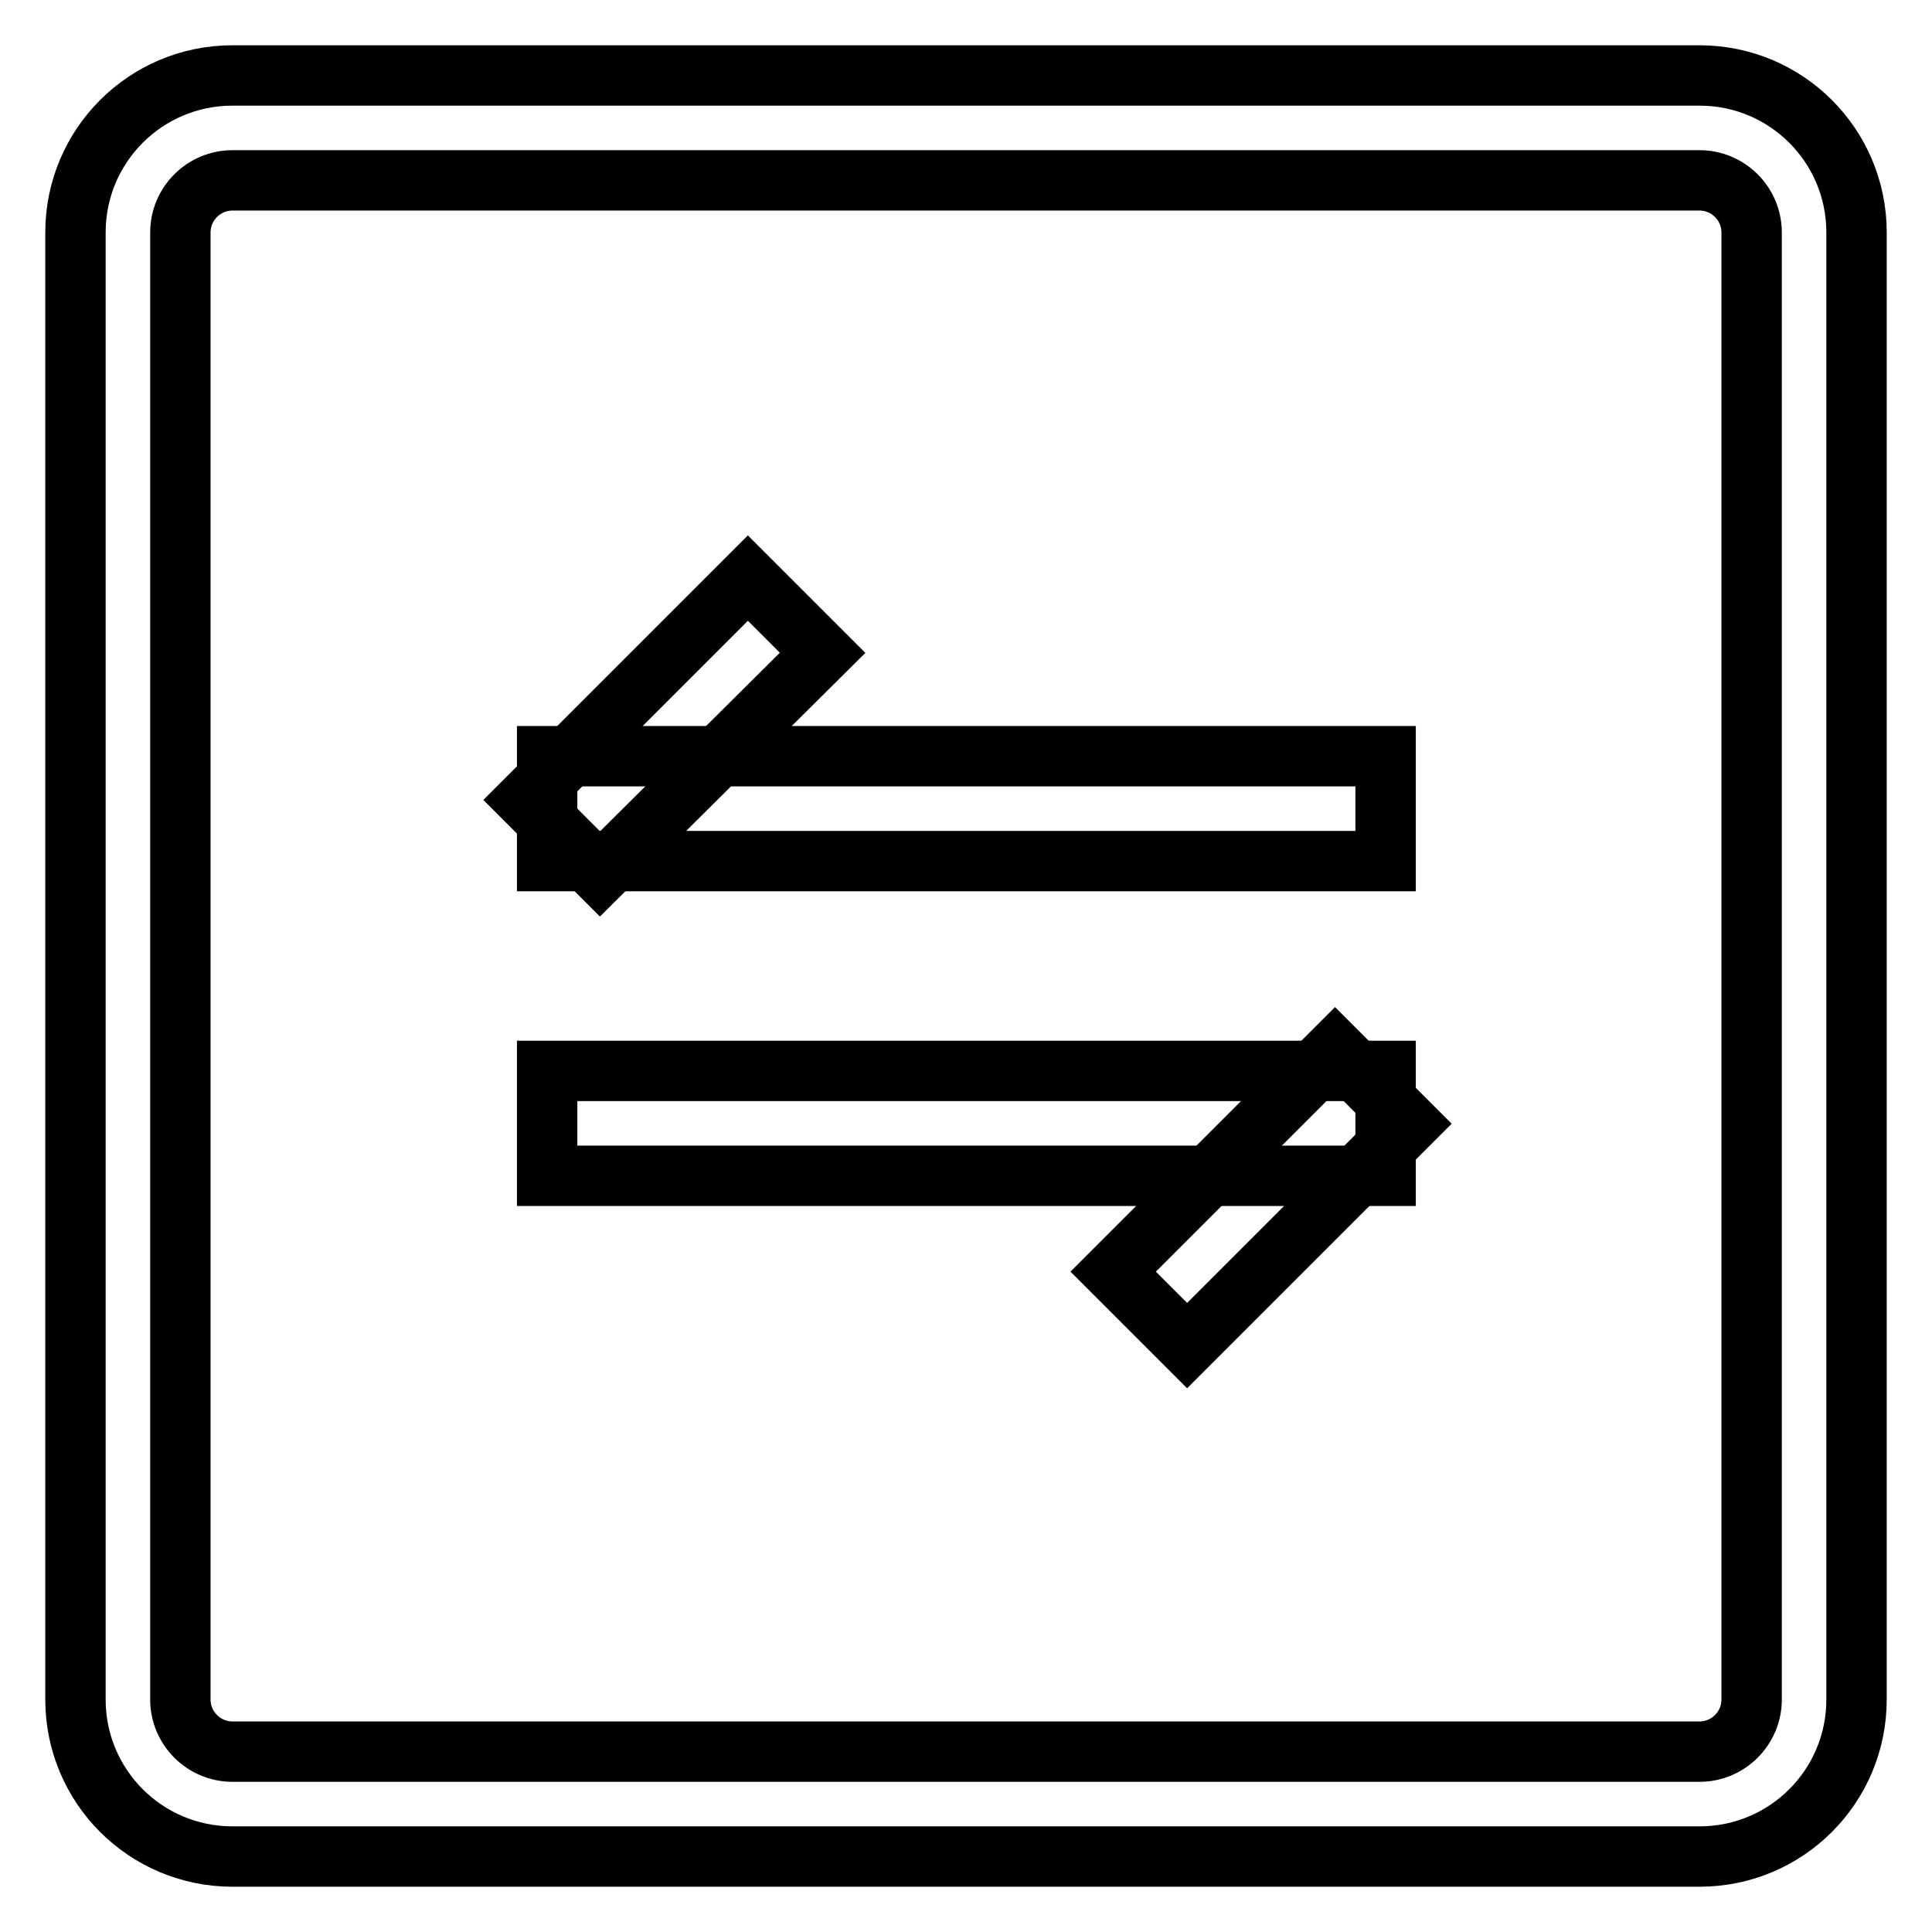
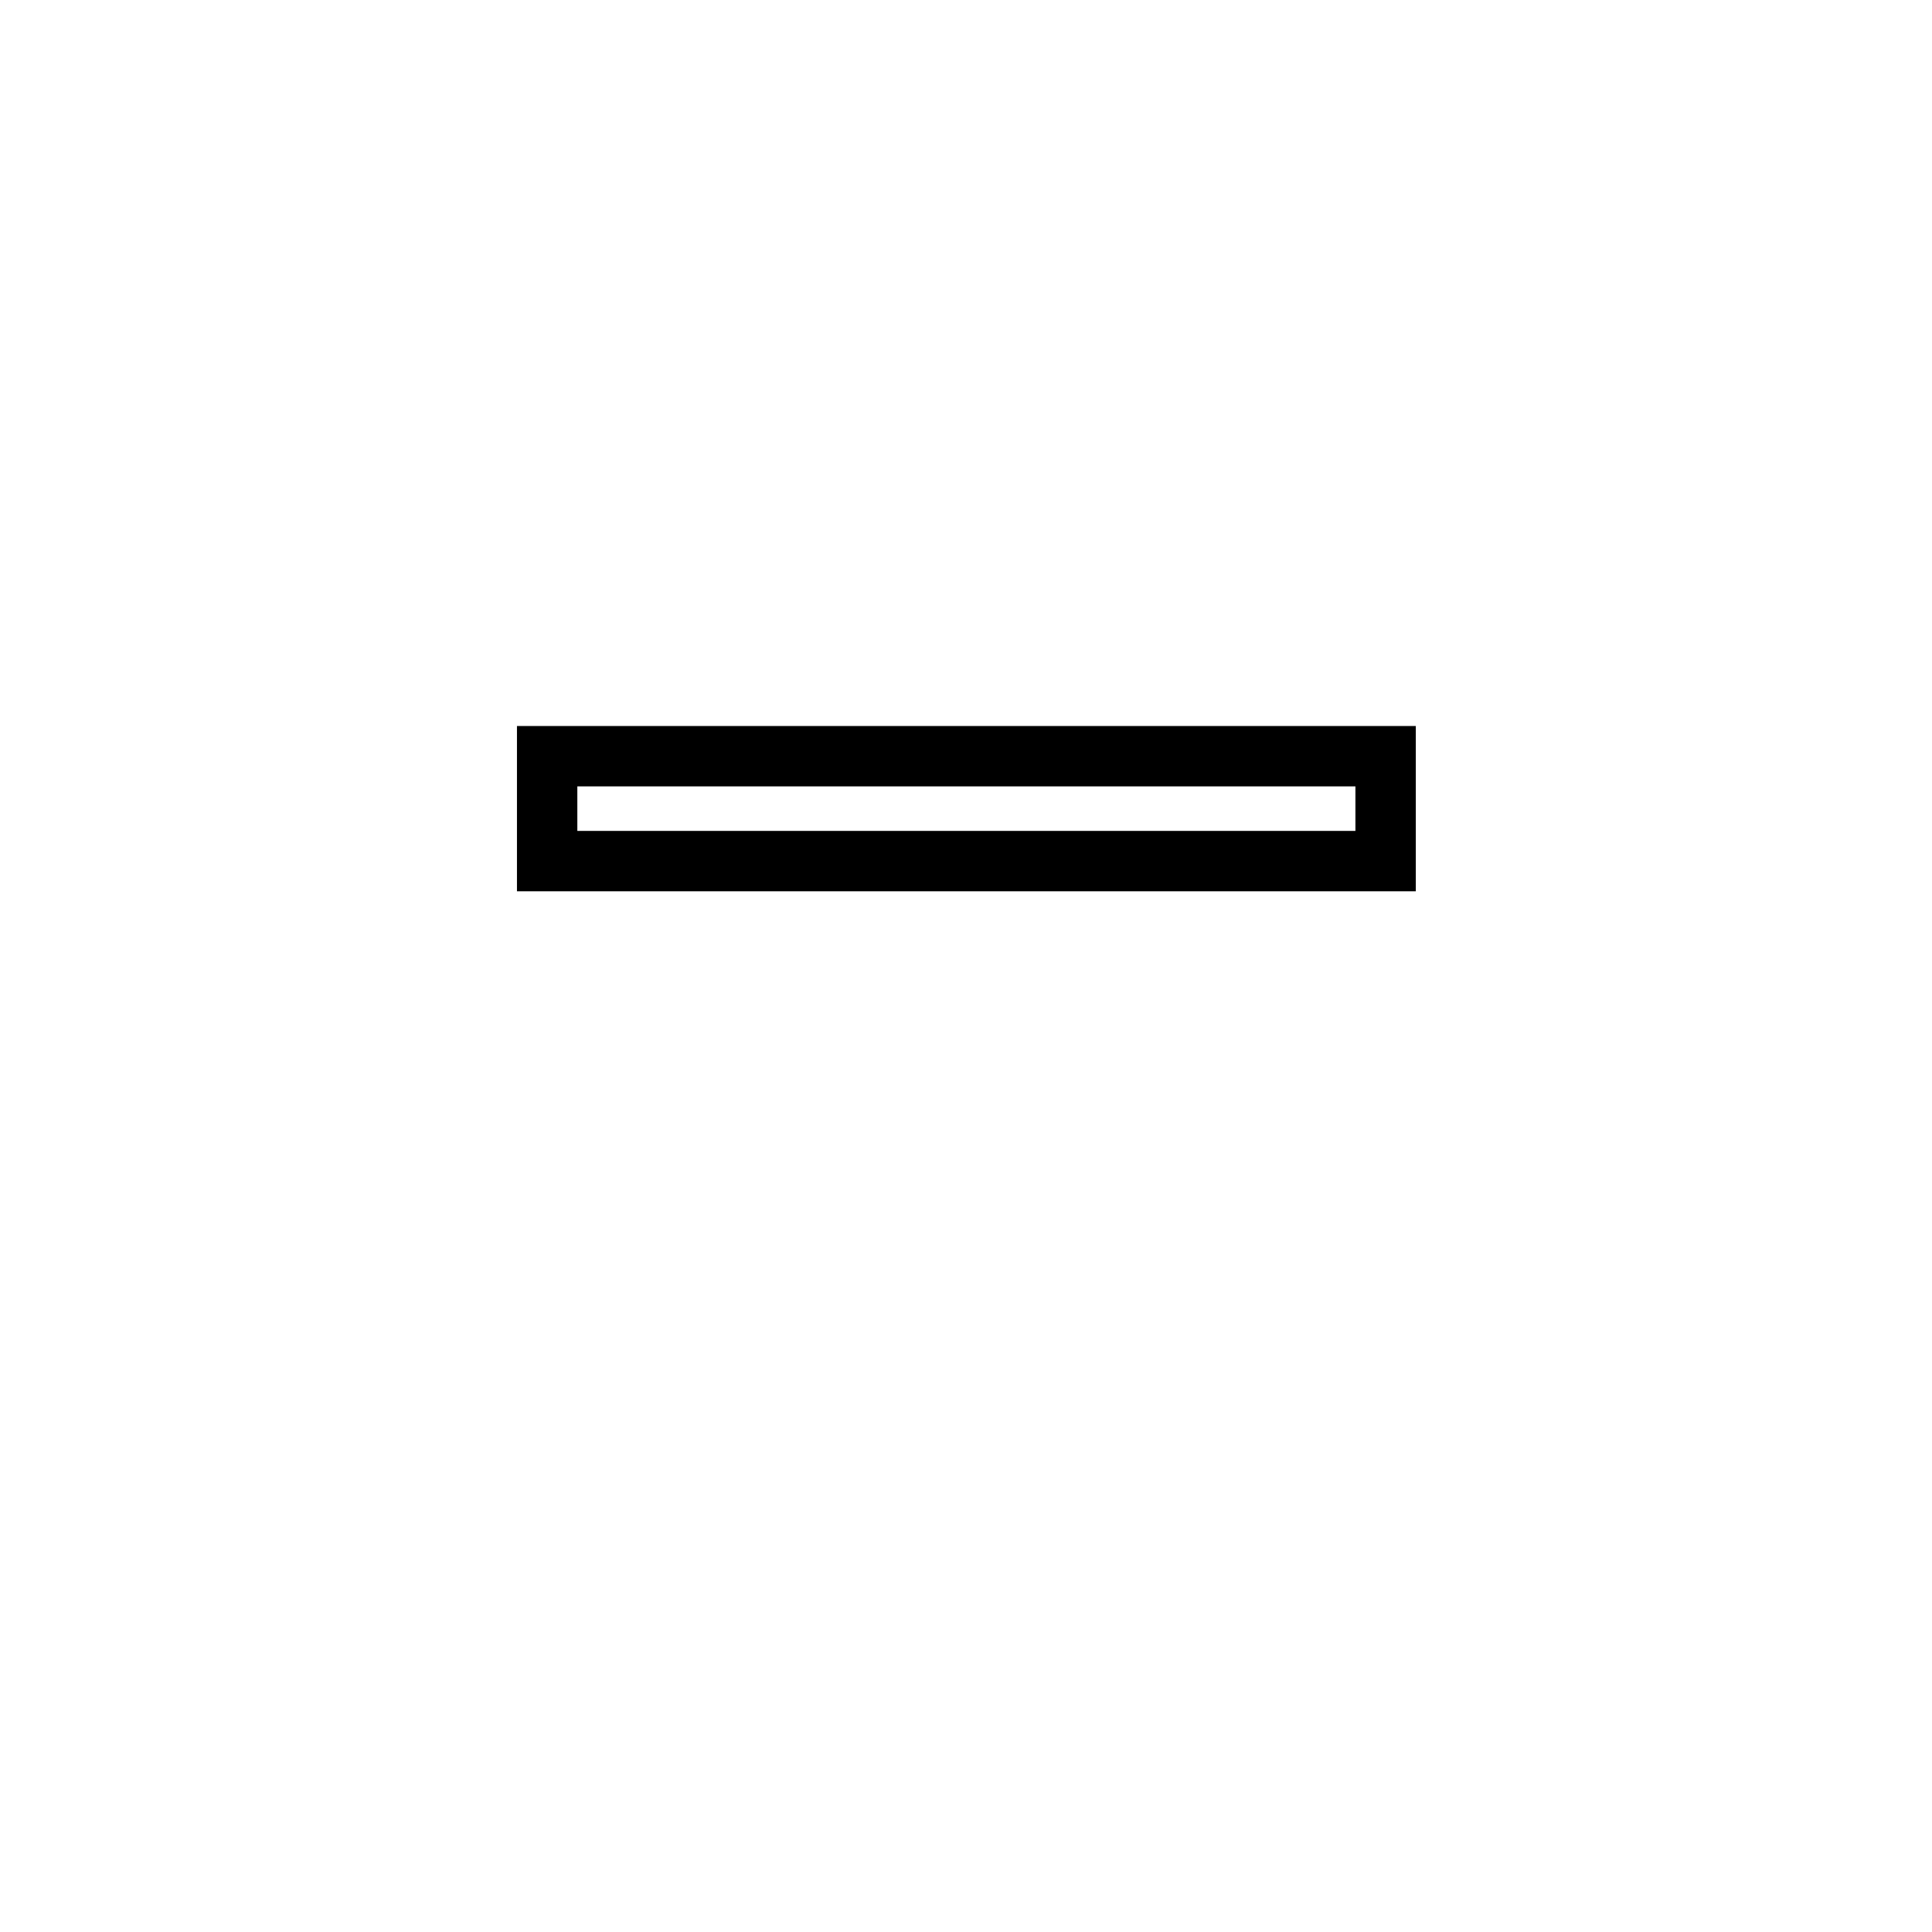
<svg xmlns="http://www.w3.org/2000/svg" version="1.1" x="0px" y="0px" viewBox="0 0 256 256" enable-background="new 0 0 256 256" xml:space="preserve">
  <g>
-     <path stroke-width="8" fill-opacity="0" stroke="#000000" d="M30.8,23.9c-3.8,0-6.9,3.1-6.9,6.9v194.4c0,3.8,3.1,6.9,6.9,6.9h194.4c3.8,0,6.9-3.1,6.9-6.9V30.8 c0-3.8-3.1-6.9-6.9-6.9H30.8z M30.8,10h194.4c11.5,0,20.8,9.3,20.8,20.8l0,0v194.4c0,11.5-9.3,20.8-20.8,20.8H30.8 c-11.5,0-20.8-9.3-20.8-20.8V30.8C10,19.3,19.3,10,30.8,10z" />
    <path stroke-width="8" fill-opacity="0" stroke="#000000" d="M72.5,100.2h111.1v13.9H72.5V100.2z" />
-     <path stroke-width="8" fill-opacity="0" stroke="#000000" d="M99.1,76.6l-29.4,29.4l9.8,9.8L109,86.5L99.1,76.6z" />
-     <path stroke-width="8" fill-opacity="0" stroke="#000000" d="M176.9,139.1l-29.4,29.4l9.8,9.8l29.4-29.4L176.9,139.1z" />
-     <path stroke-width="8" fill-opacity="0" stroke="#000000" d="M72.5,141.9h111.1v13.9H72.5V141.9z" />
  </g>
</svg>